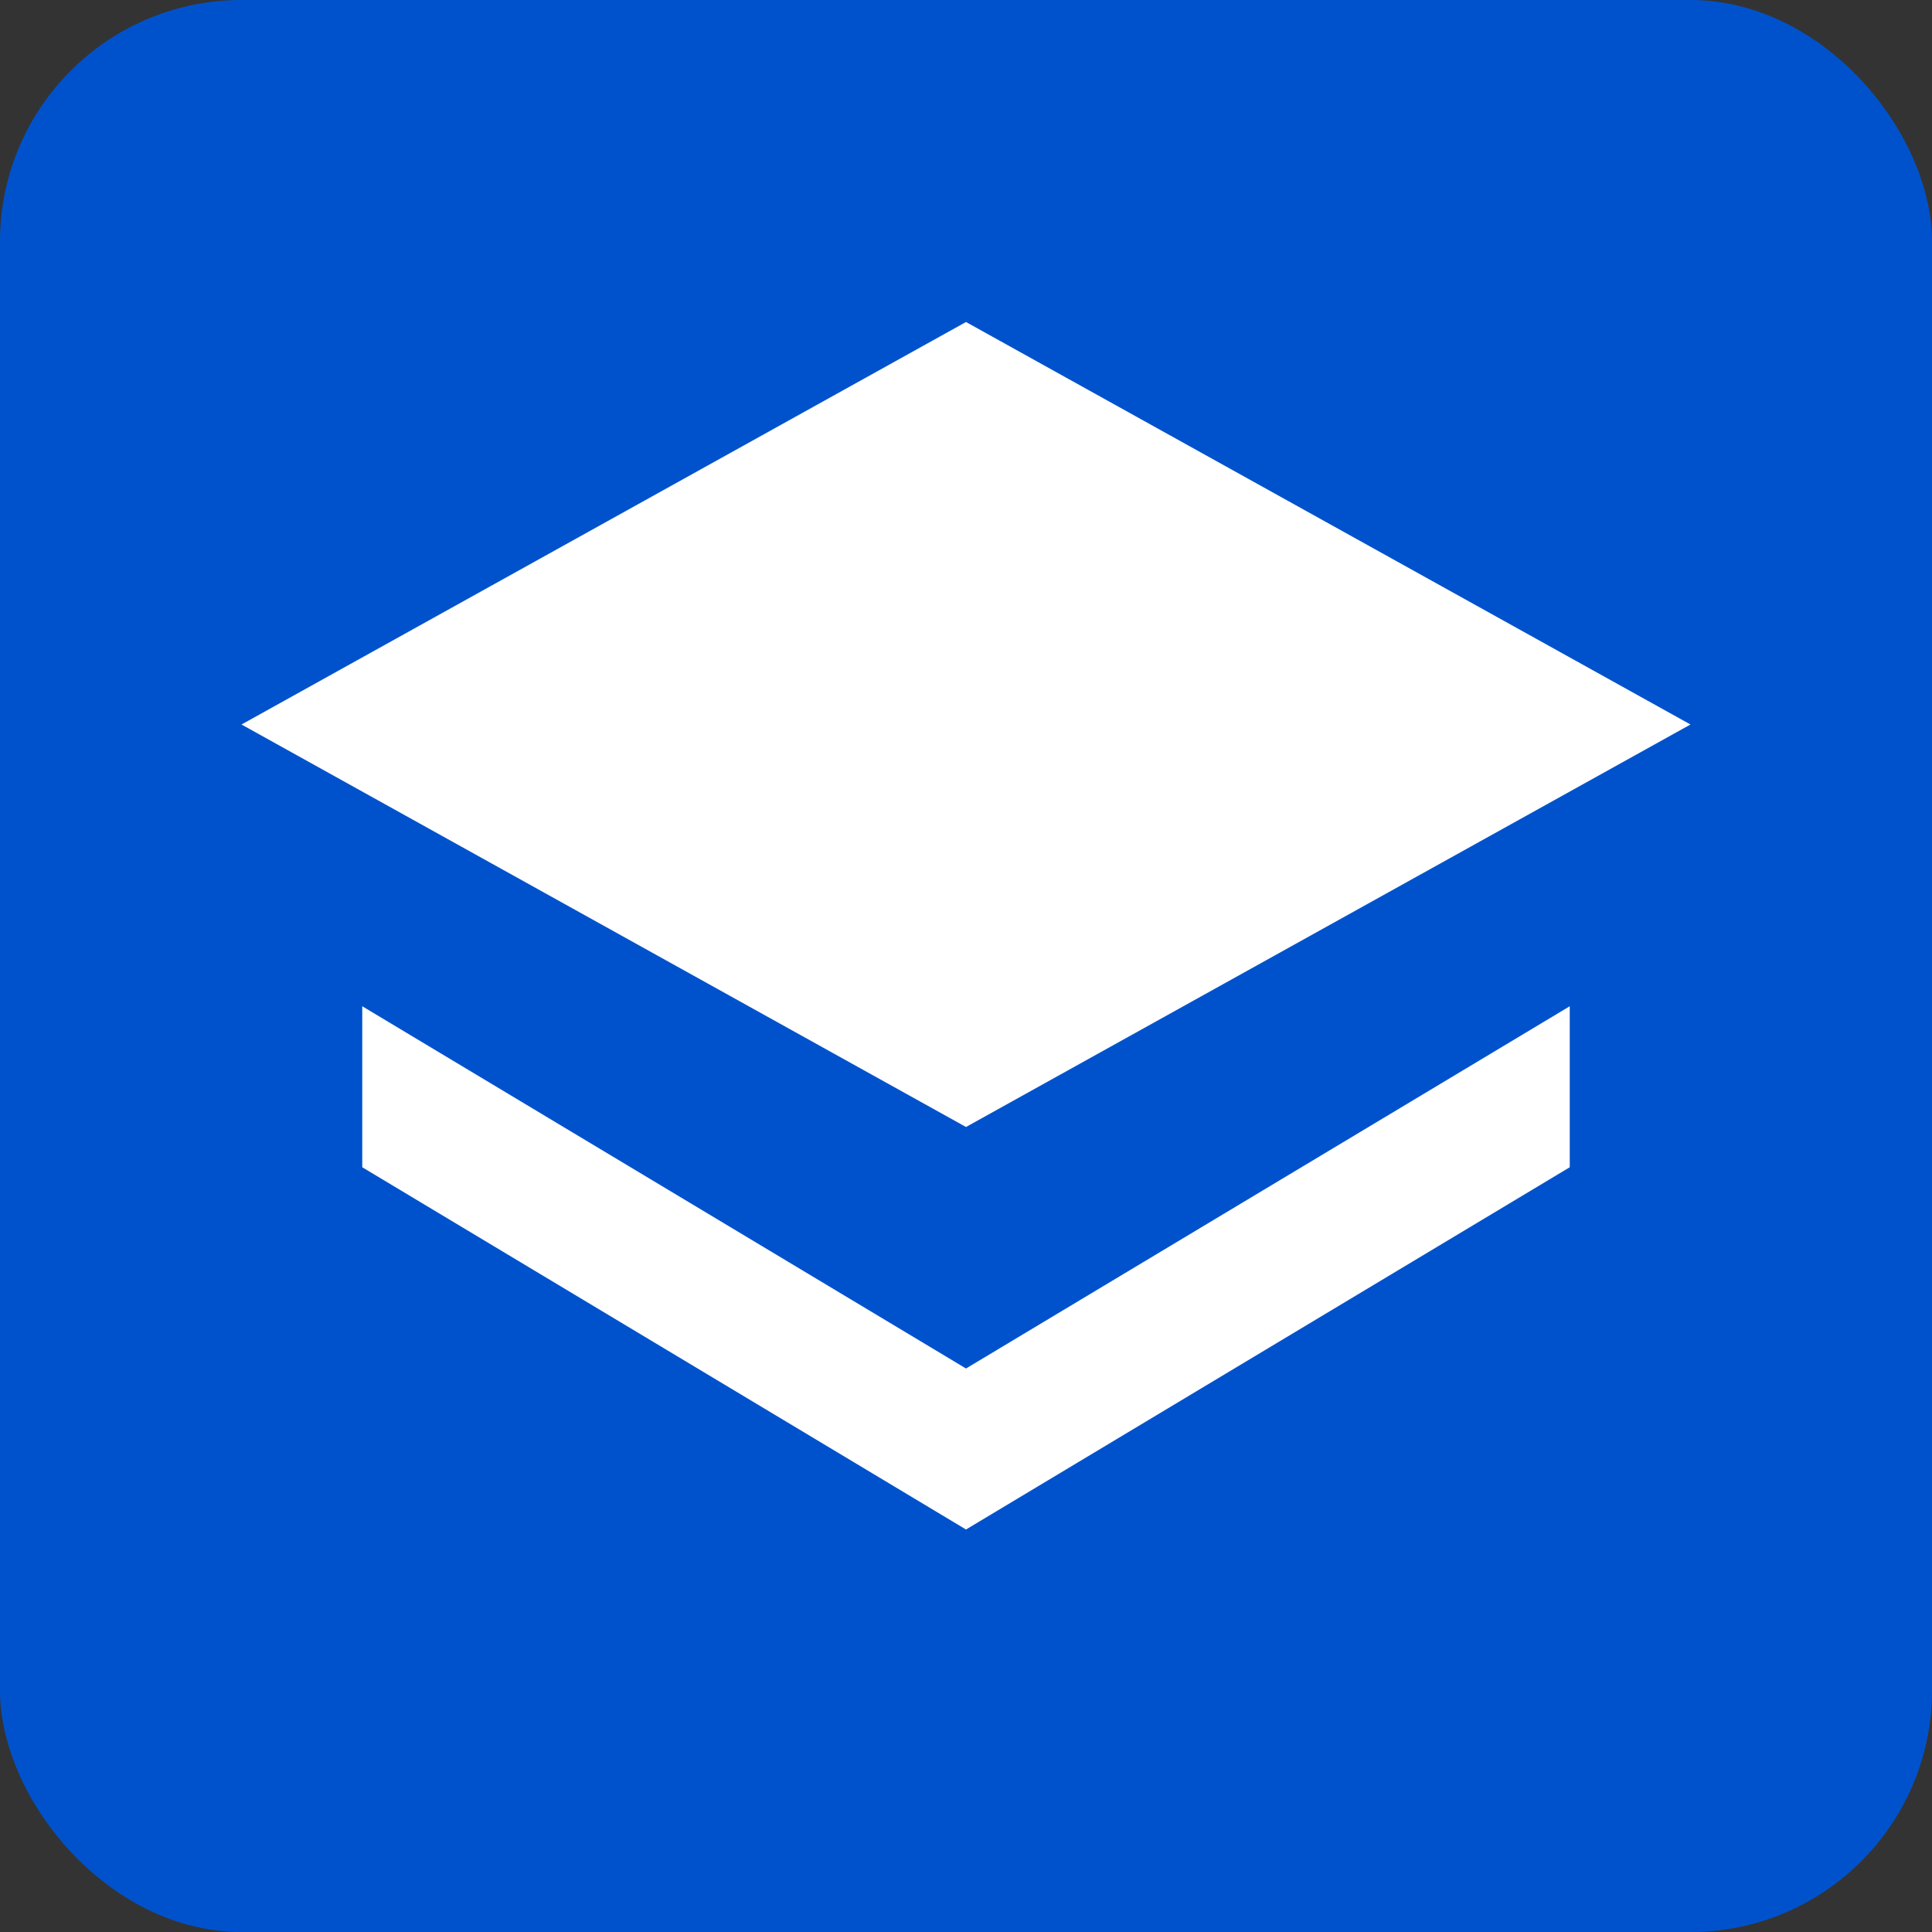
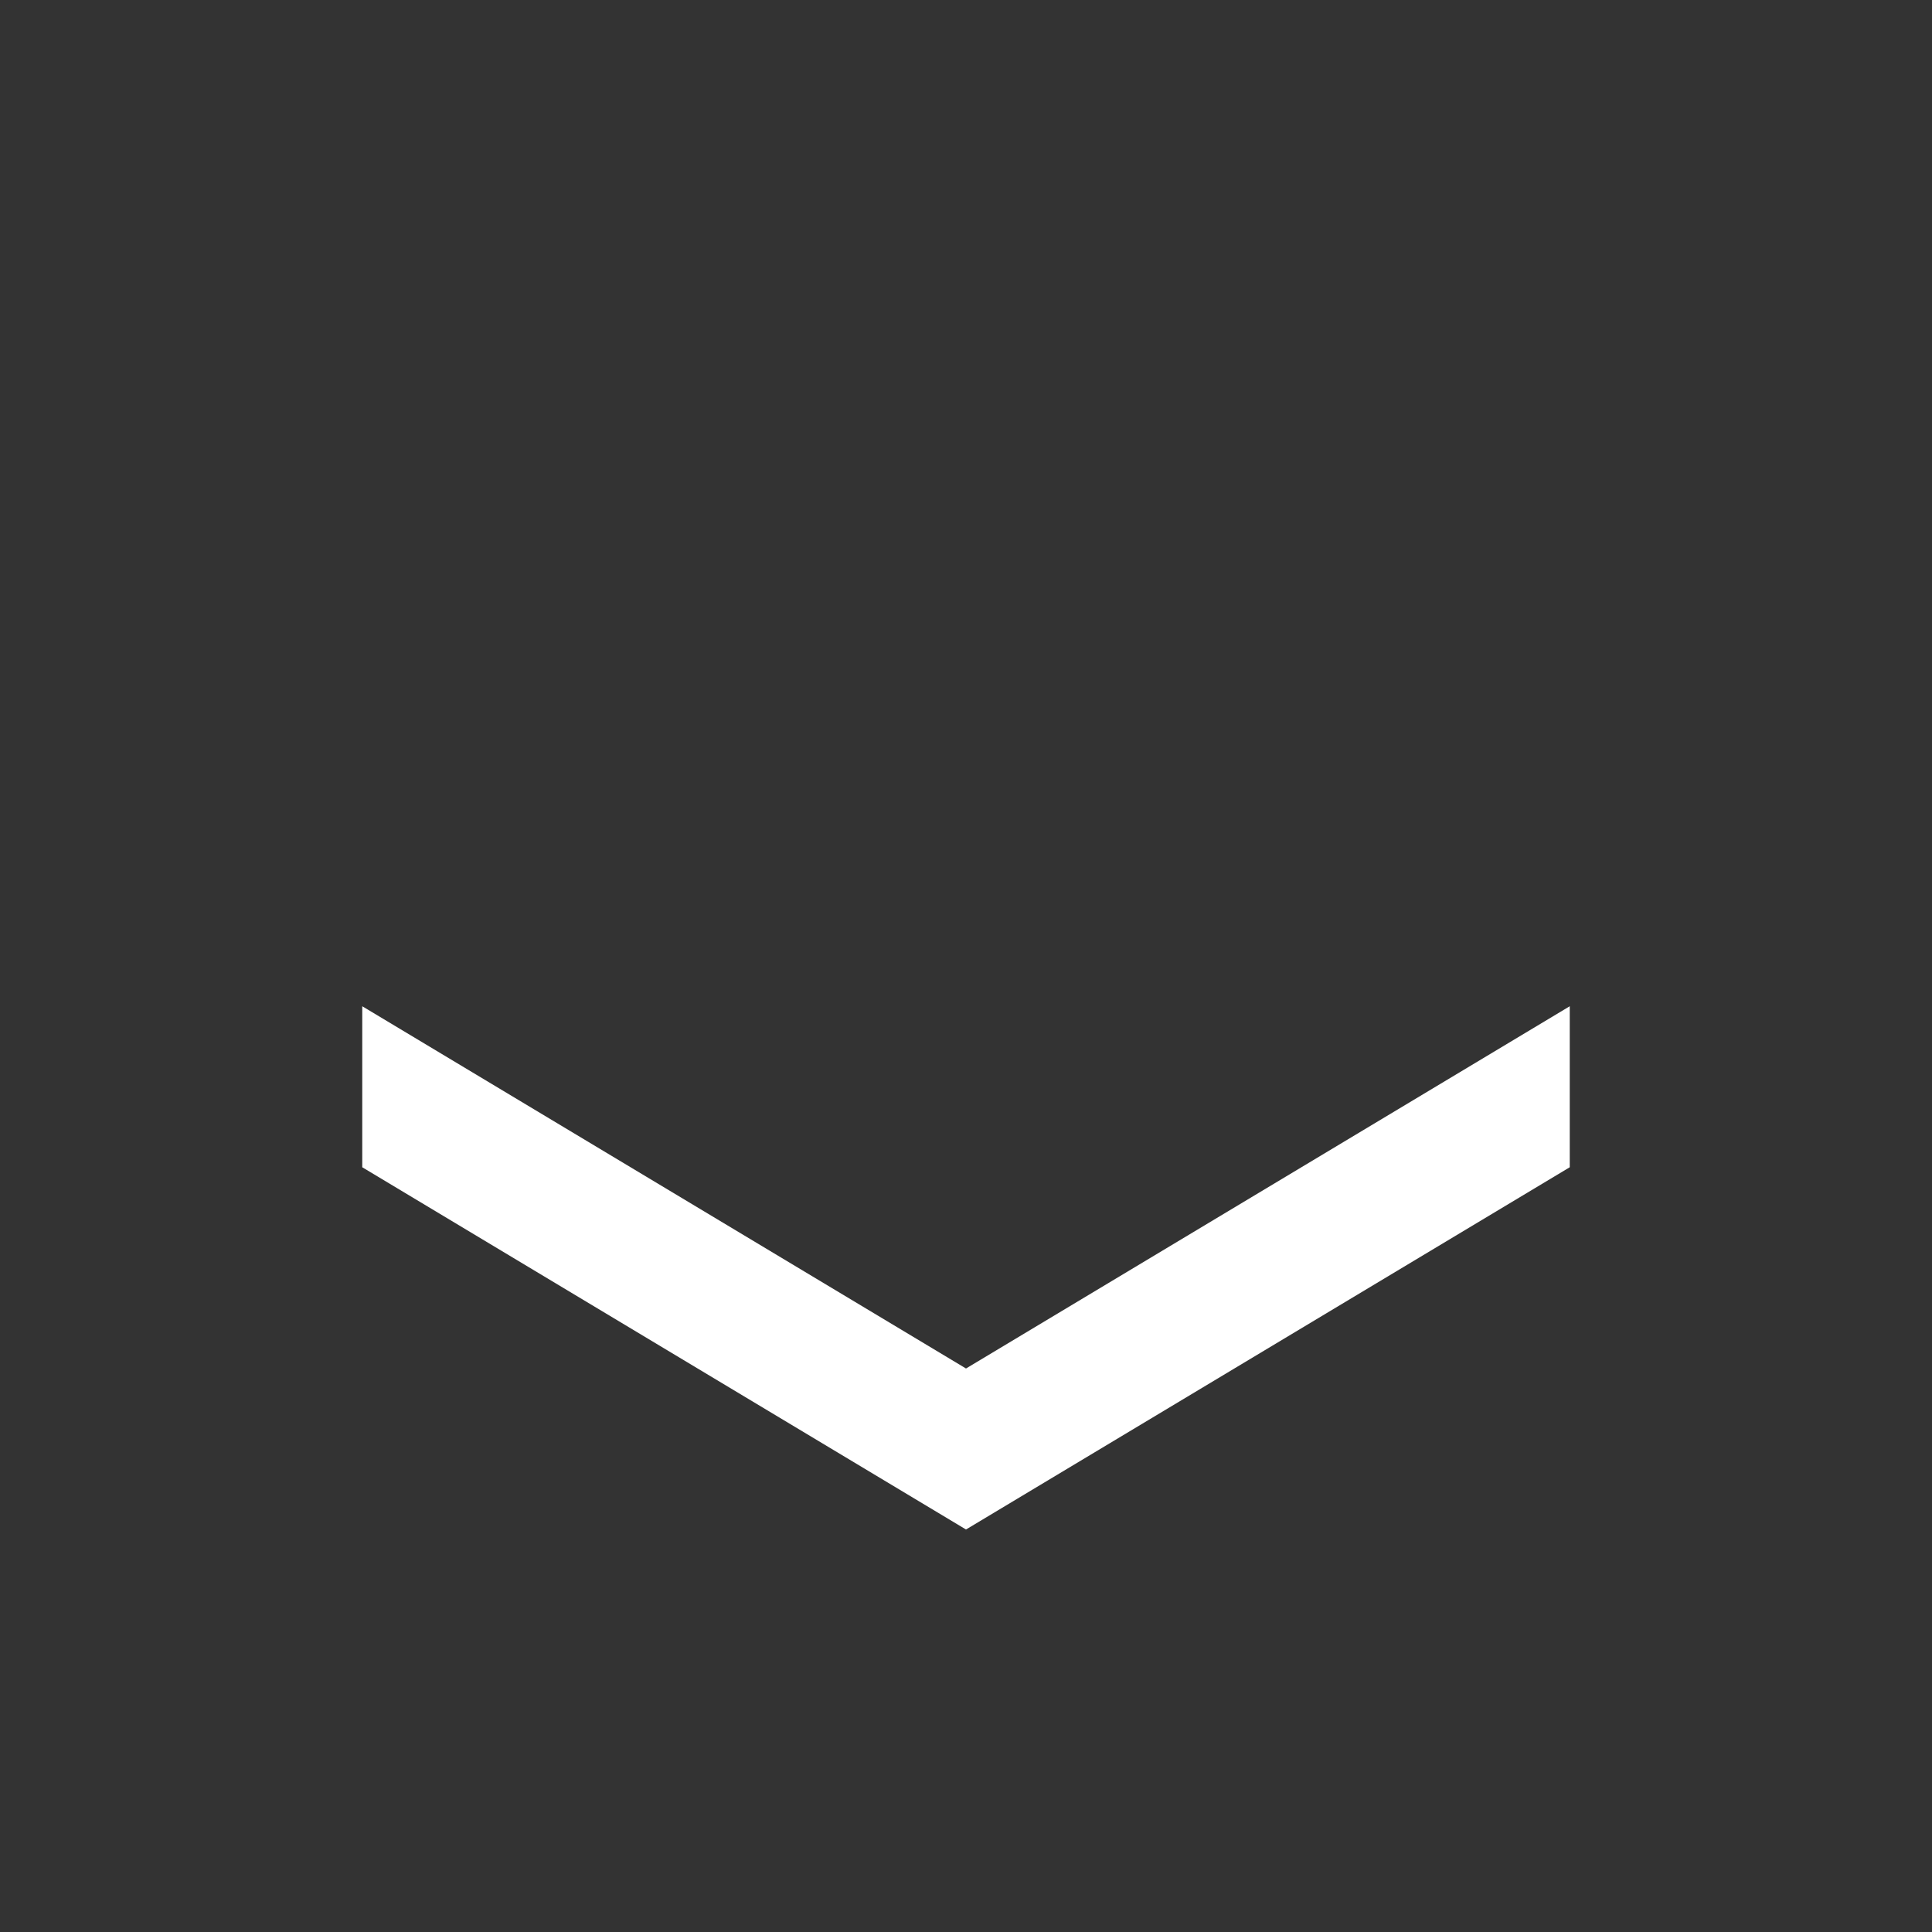
<svg xmlns="http://www.w3.org/2000/svg" width="512" height="512" viewBox="0 0 24 24">
  <rect x="0" y="0" width="24" height="24" fill="#333333" stroke="none" />
-   <rect x="0" y="0" width="24" height="24" rx="3" fill="#0052CC" />
-   <path fill="#fff" d="M12 4L3 9l9 5 9-5-9-5Zm-7.5 8.5L12 17l7.5-4.5v2L12 19 4.5 14.5v-2Z" />
+   <path fill="#fff" d="M12 4L3 9Zm-7.5 8.5L12 17l7.5-4.5v2L12 19 4.5 14.5v-2Z" />
</svg>